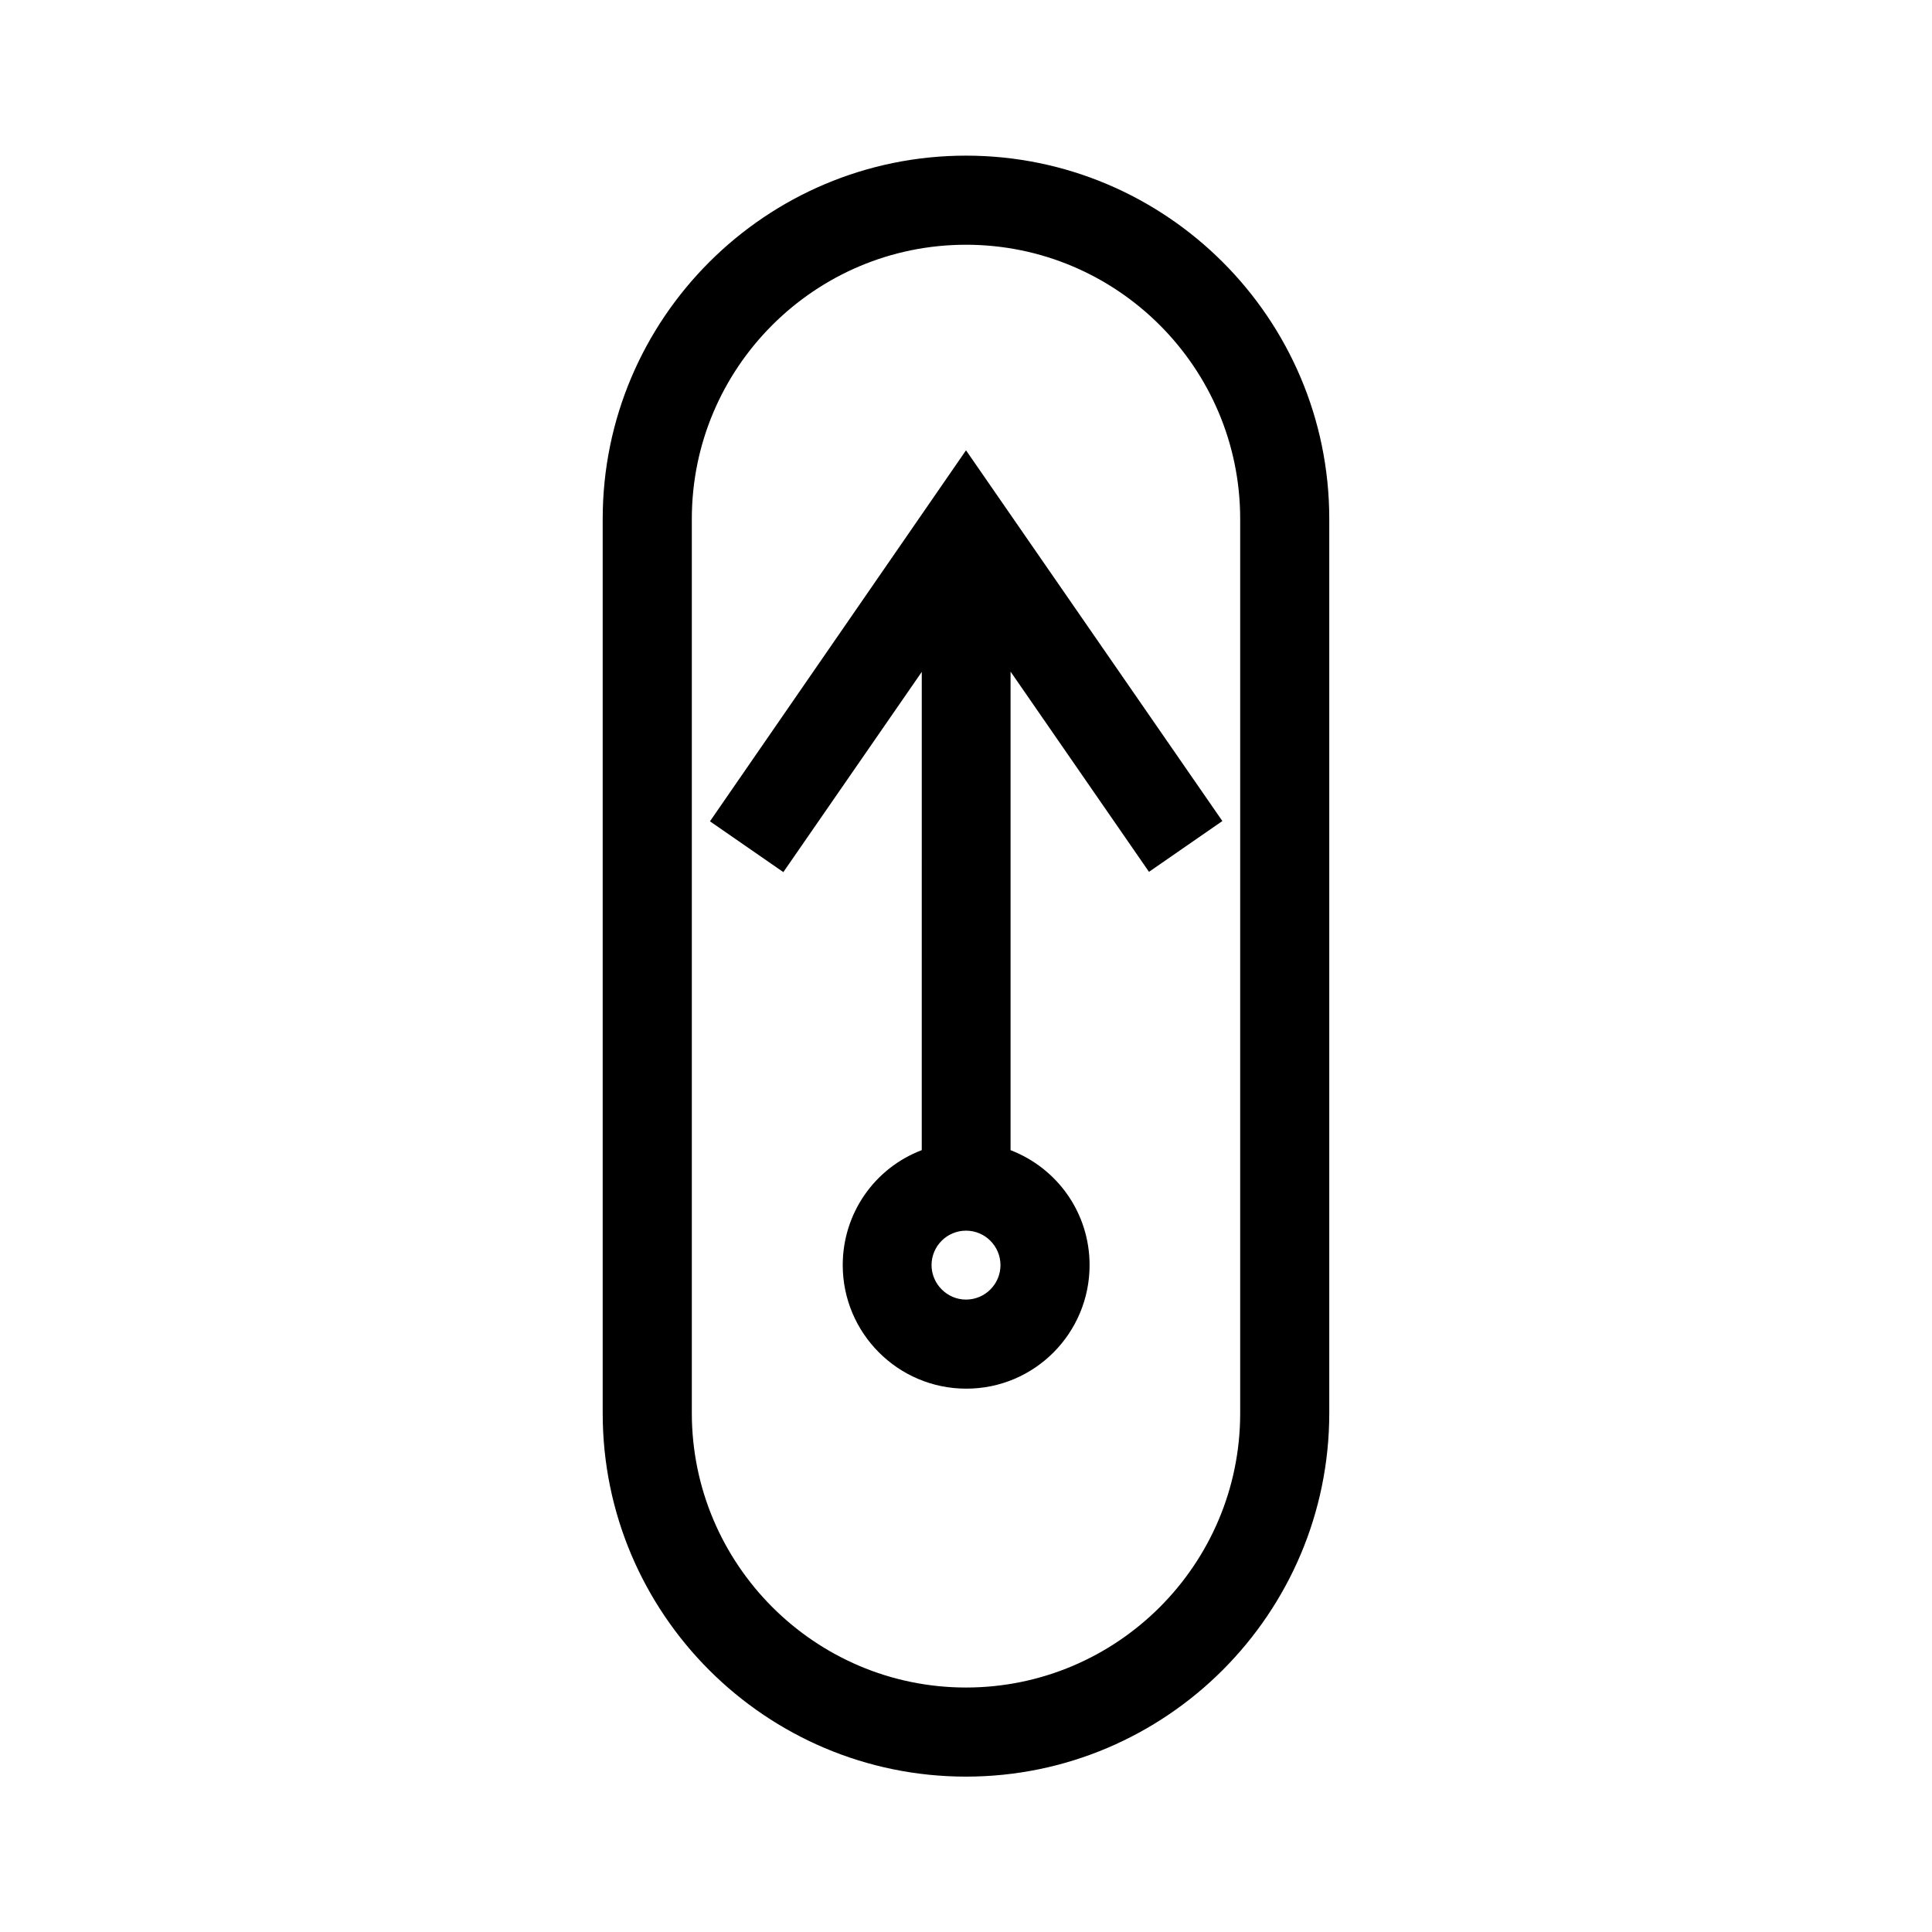
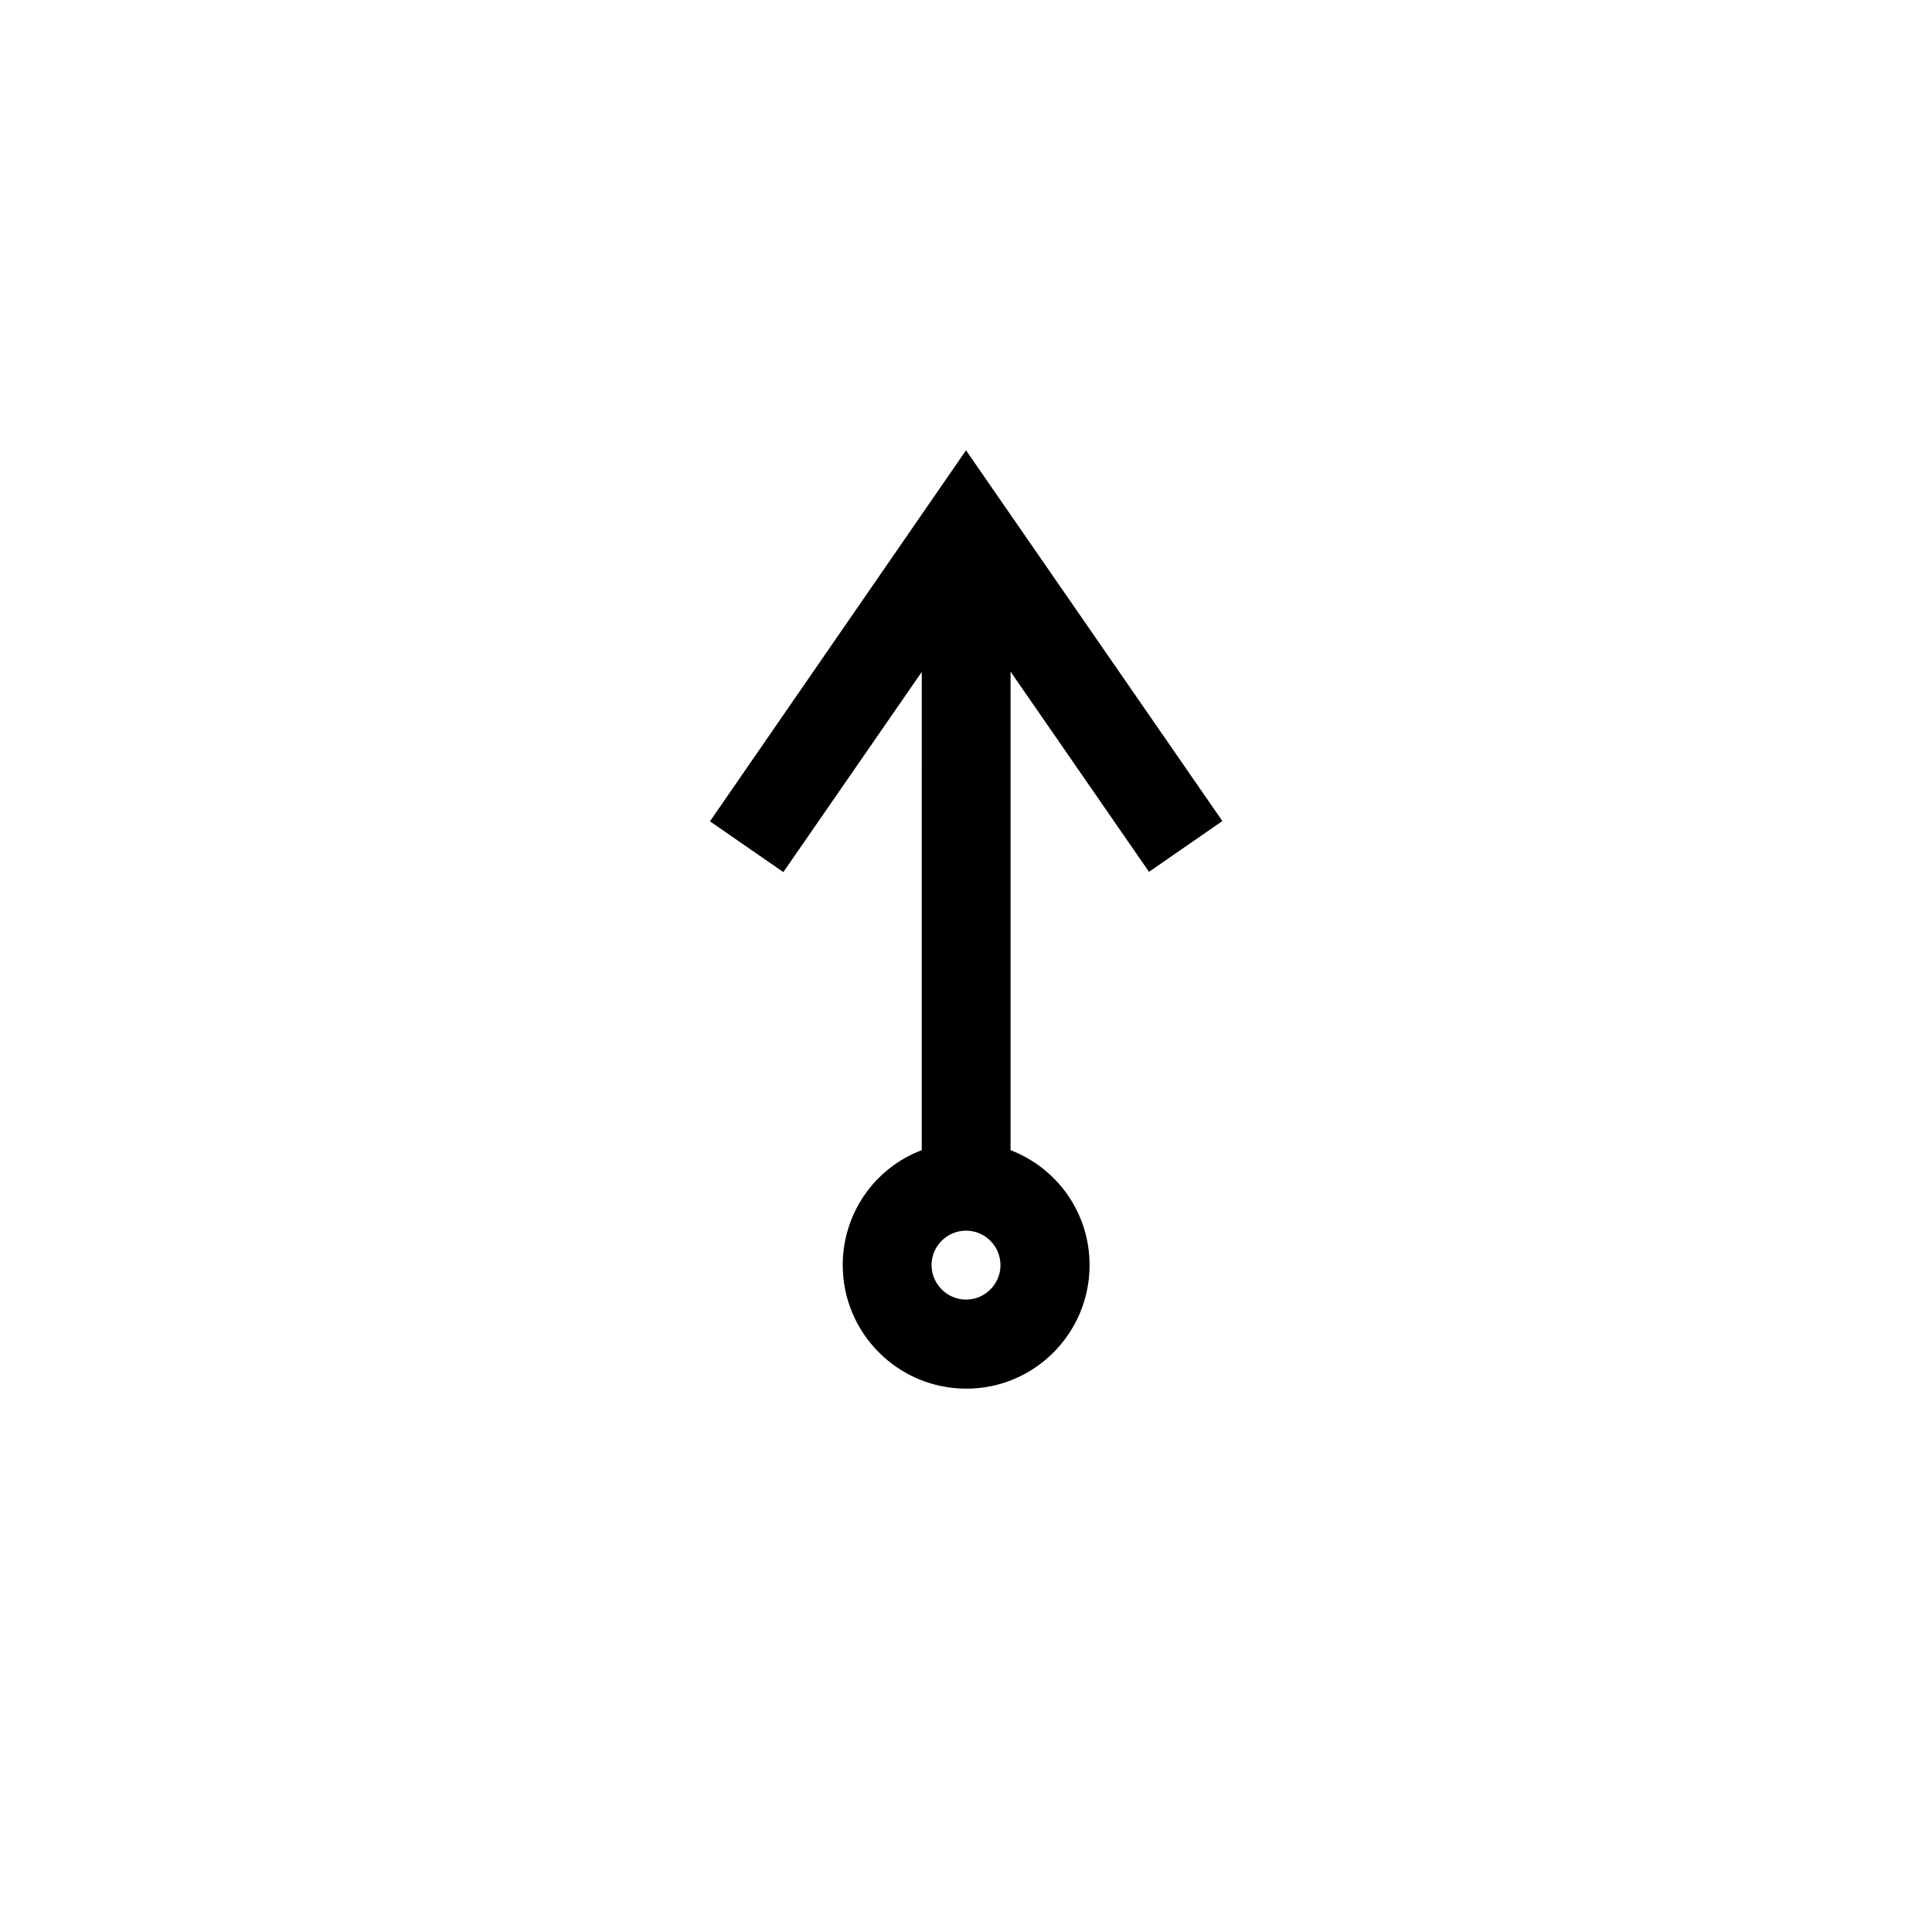
<svg xmlns="http://www.w3.org/2000/svg" fill="#000000" width="800px" height="800px" version="1.1" viewBox="144 144 512 512">
  <g>
    <path d="m432.75 479.27c0-13.777-8.5-25.664-20.941-30.465v-126.82l36.684 53.059 19.445-13.461-67.934-98.246-67.855 98.32 19.445 13.461 36.684-53.059-0.004 126.74c-12.438 4.723-20.941 16.688-20.941 30.465 0 18.027 14.641 32.746 32.746 32.746 18.109 0 32.672-14.719 32.672-32.746zm-41.879 0c0-5.039 4.094-9.133 9.133-9.133s9.133 4.094 9.133 9.133c0 5.039-4.094 9.133-9.133 9.133s-9.133-4.172-9.133-9.133z" />
-     <path d="m496.27 518.47v-236.95c0-53.137-43.219-96.273-96.273-96.273-53.059 0-96.277 43.137-96.277 96.273v237.03c0 53.137 43.219 96.273 96.273 96.273 53.059 0 96.277-43.215 96.277-96.352zm-168.93 0v-236.95c0-40.07 32.59-72.66 72.66-72.66s72.66 32.59 72.66 72.66v237.03c0 40.07-32.59 72.66-72.66 72.66s-72.66-32.668-72.66-72.738z" />
  </g>
</svg>